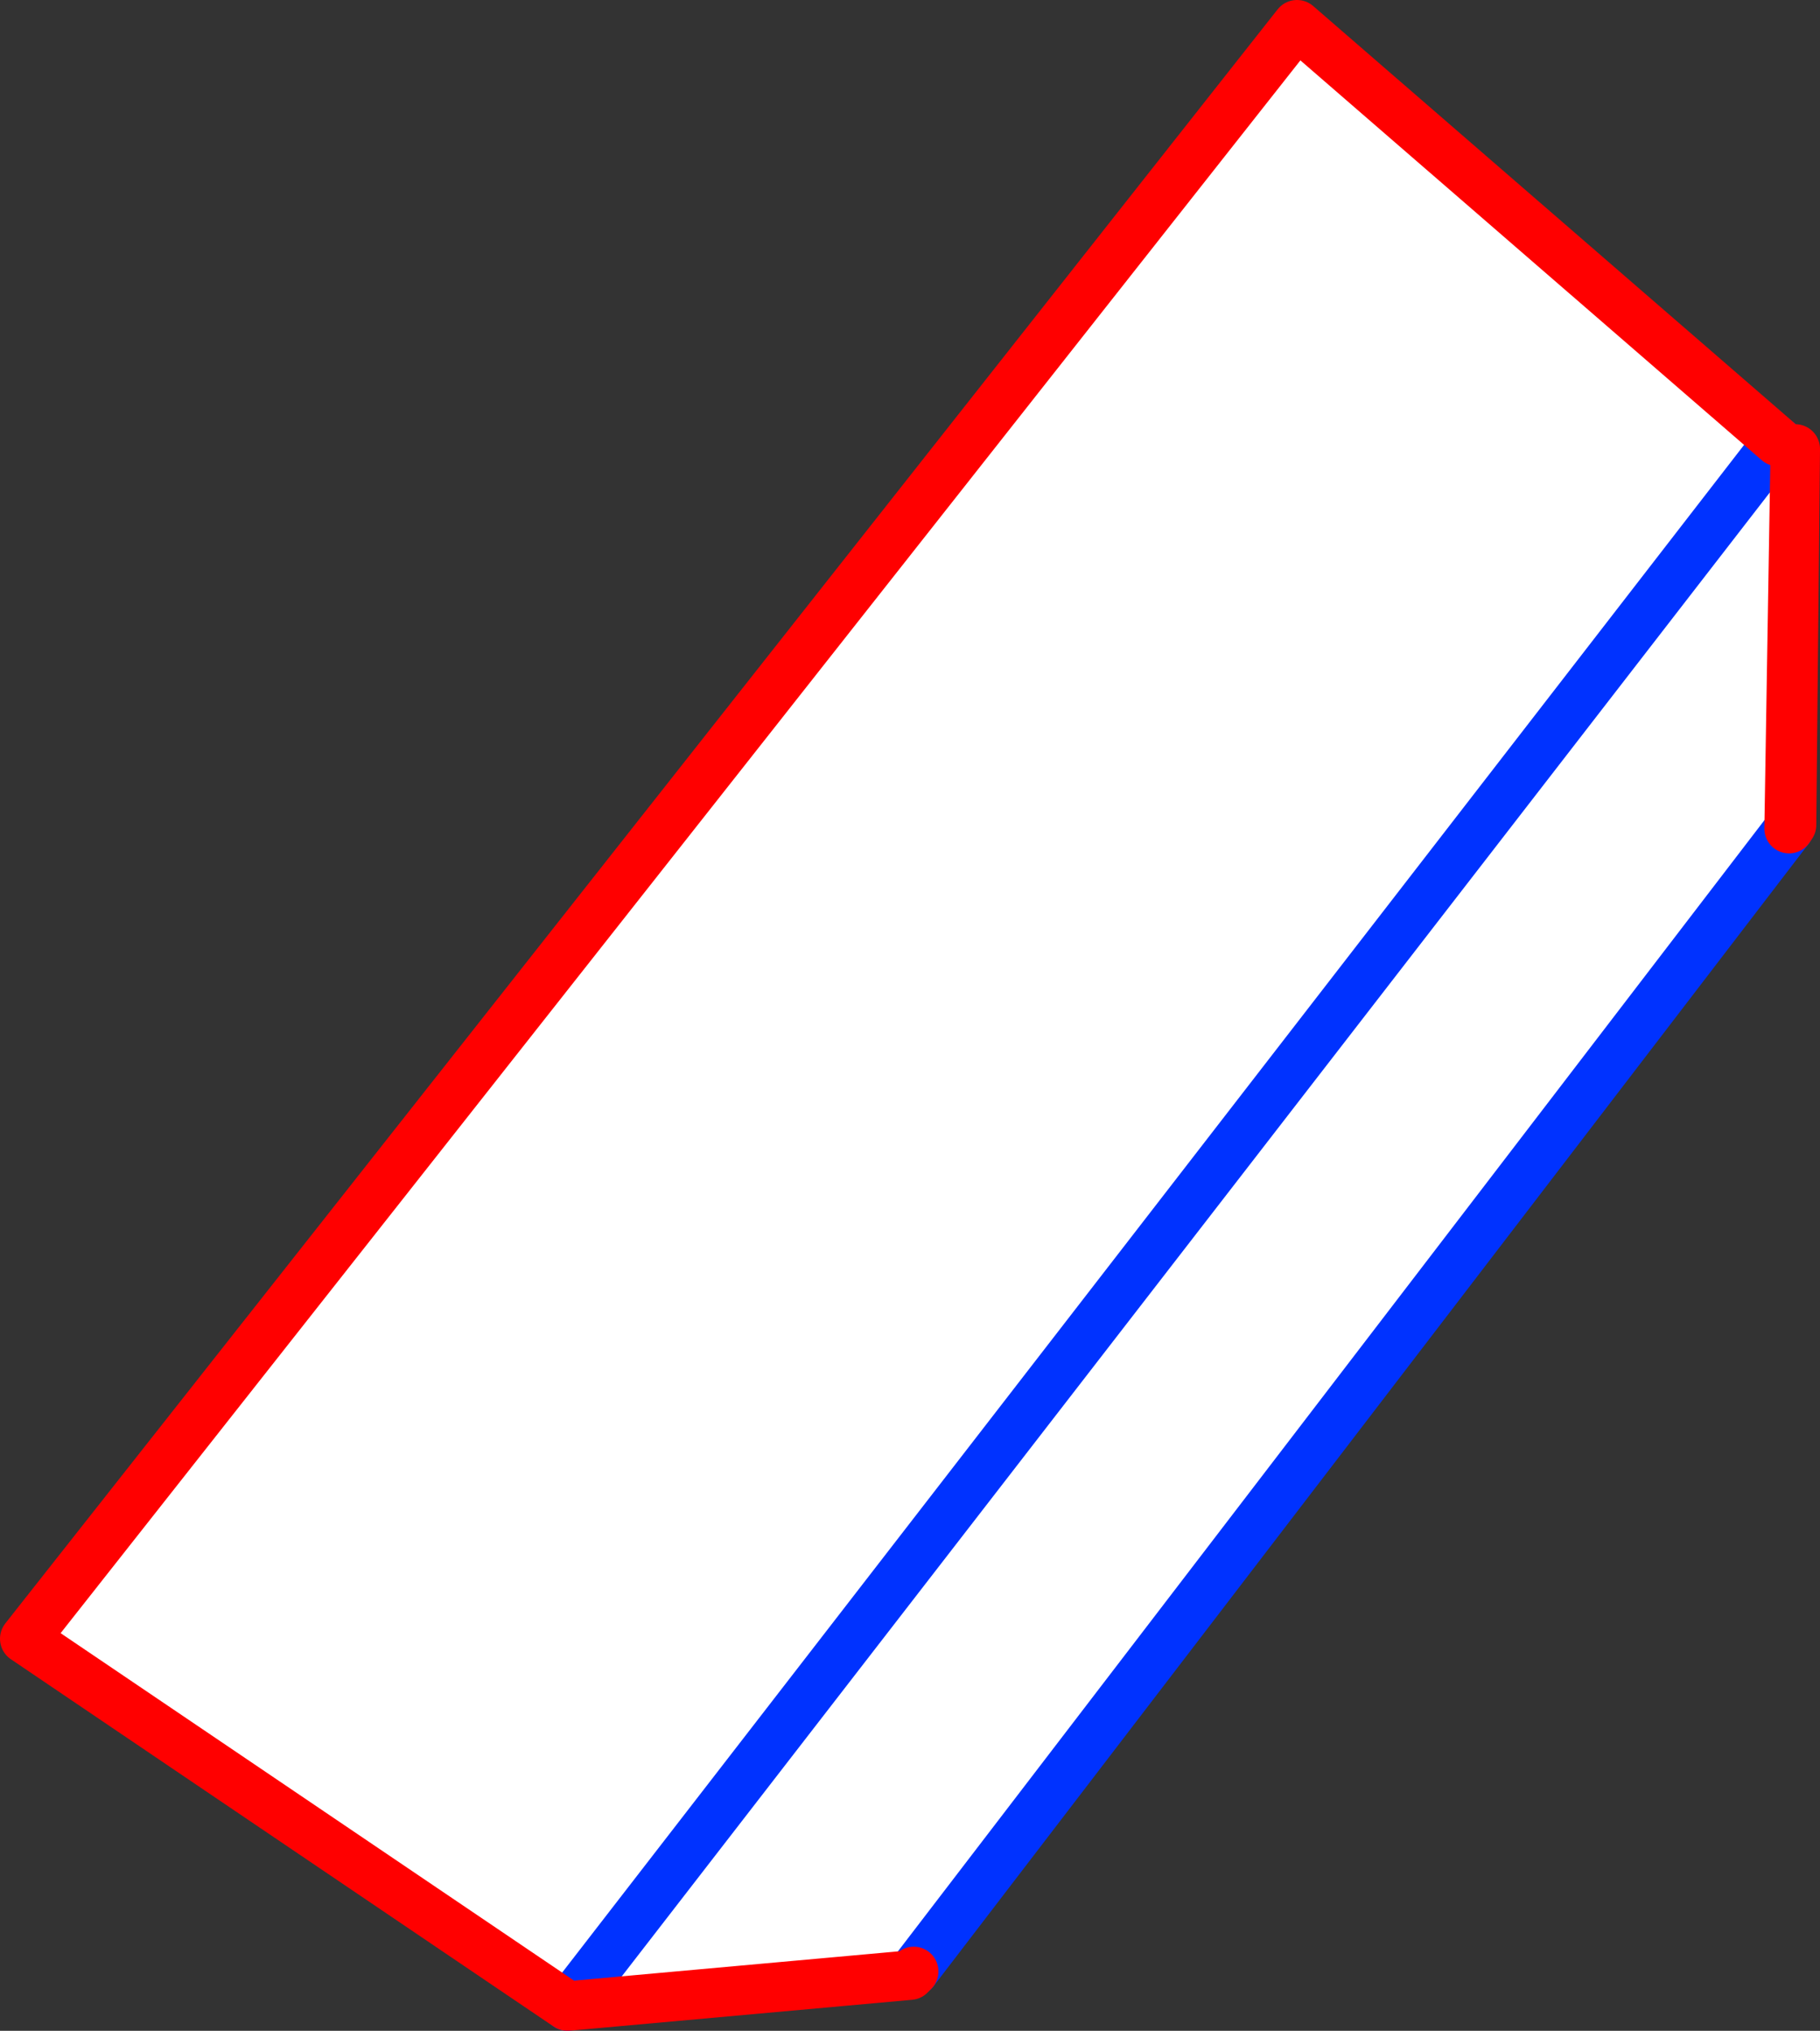
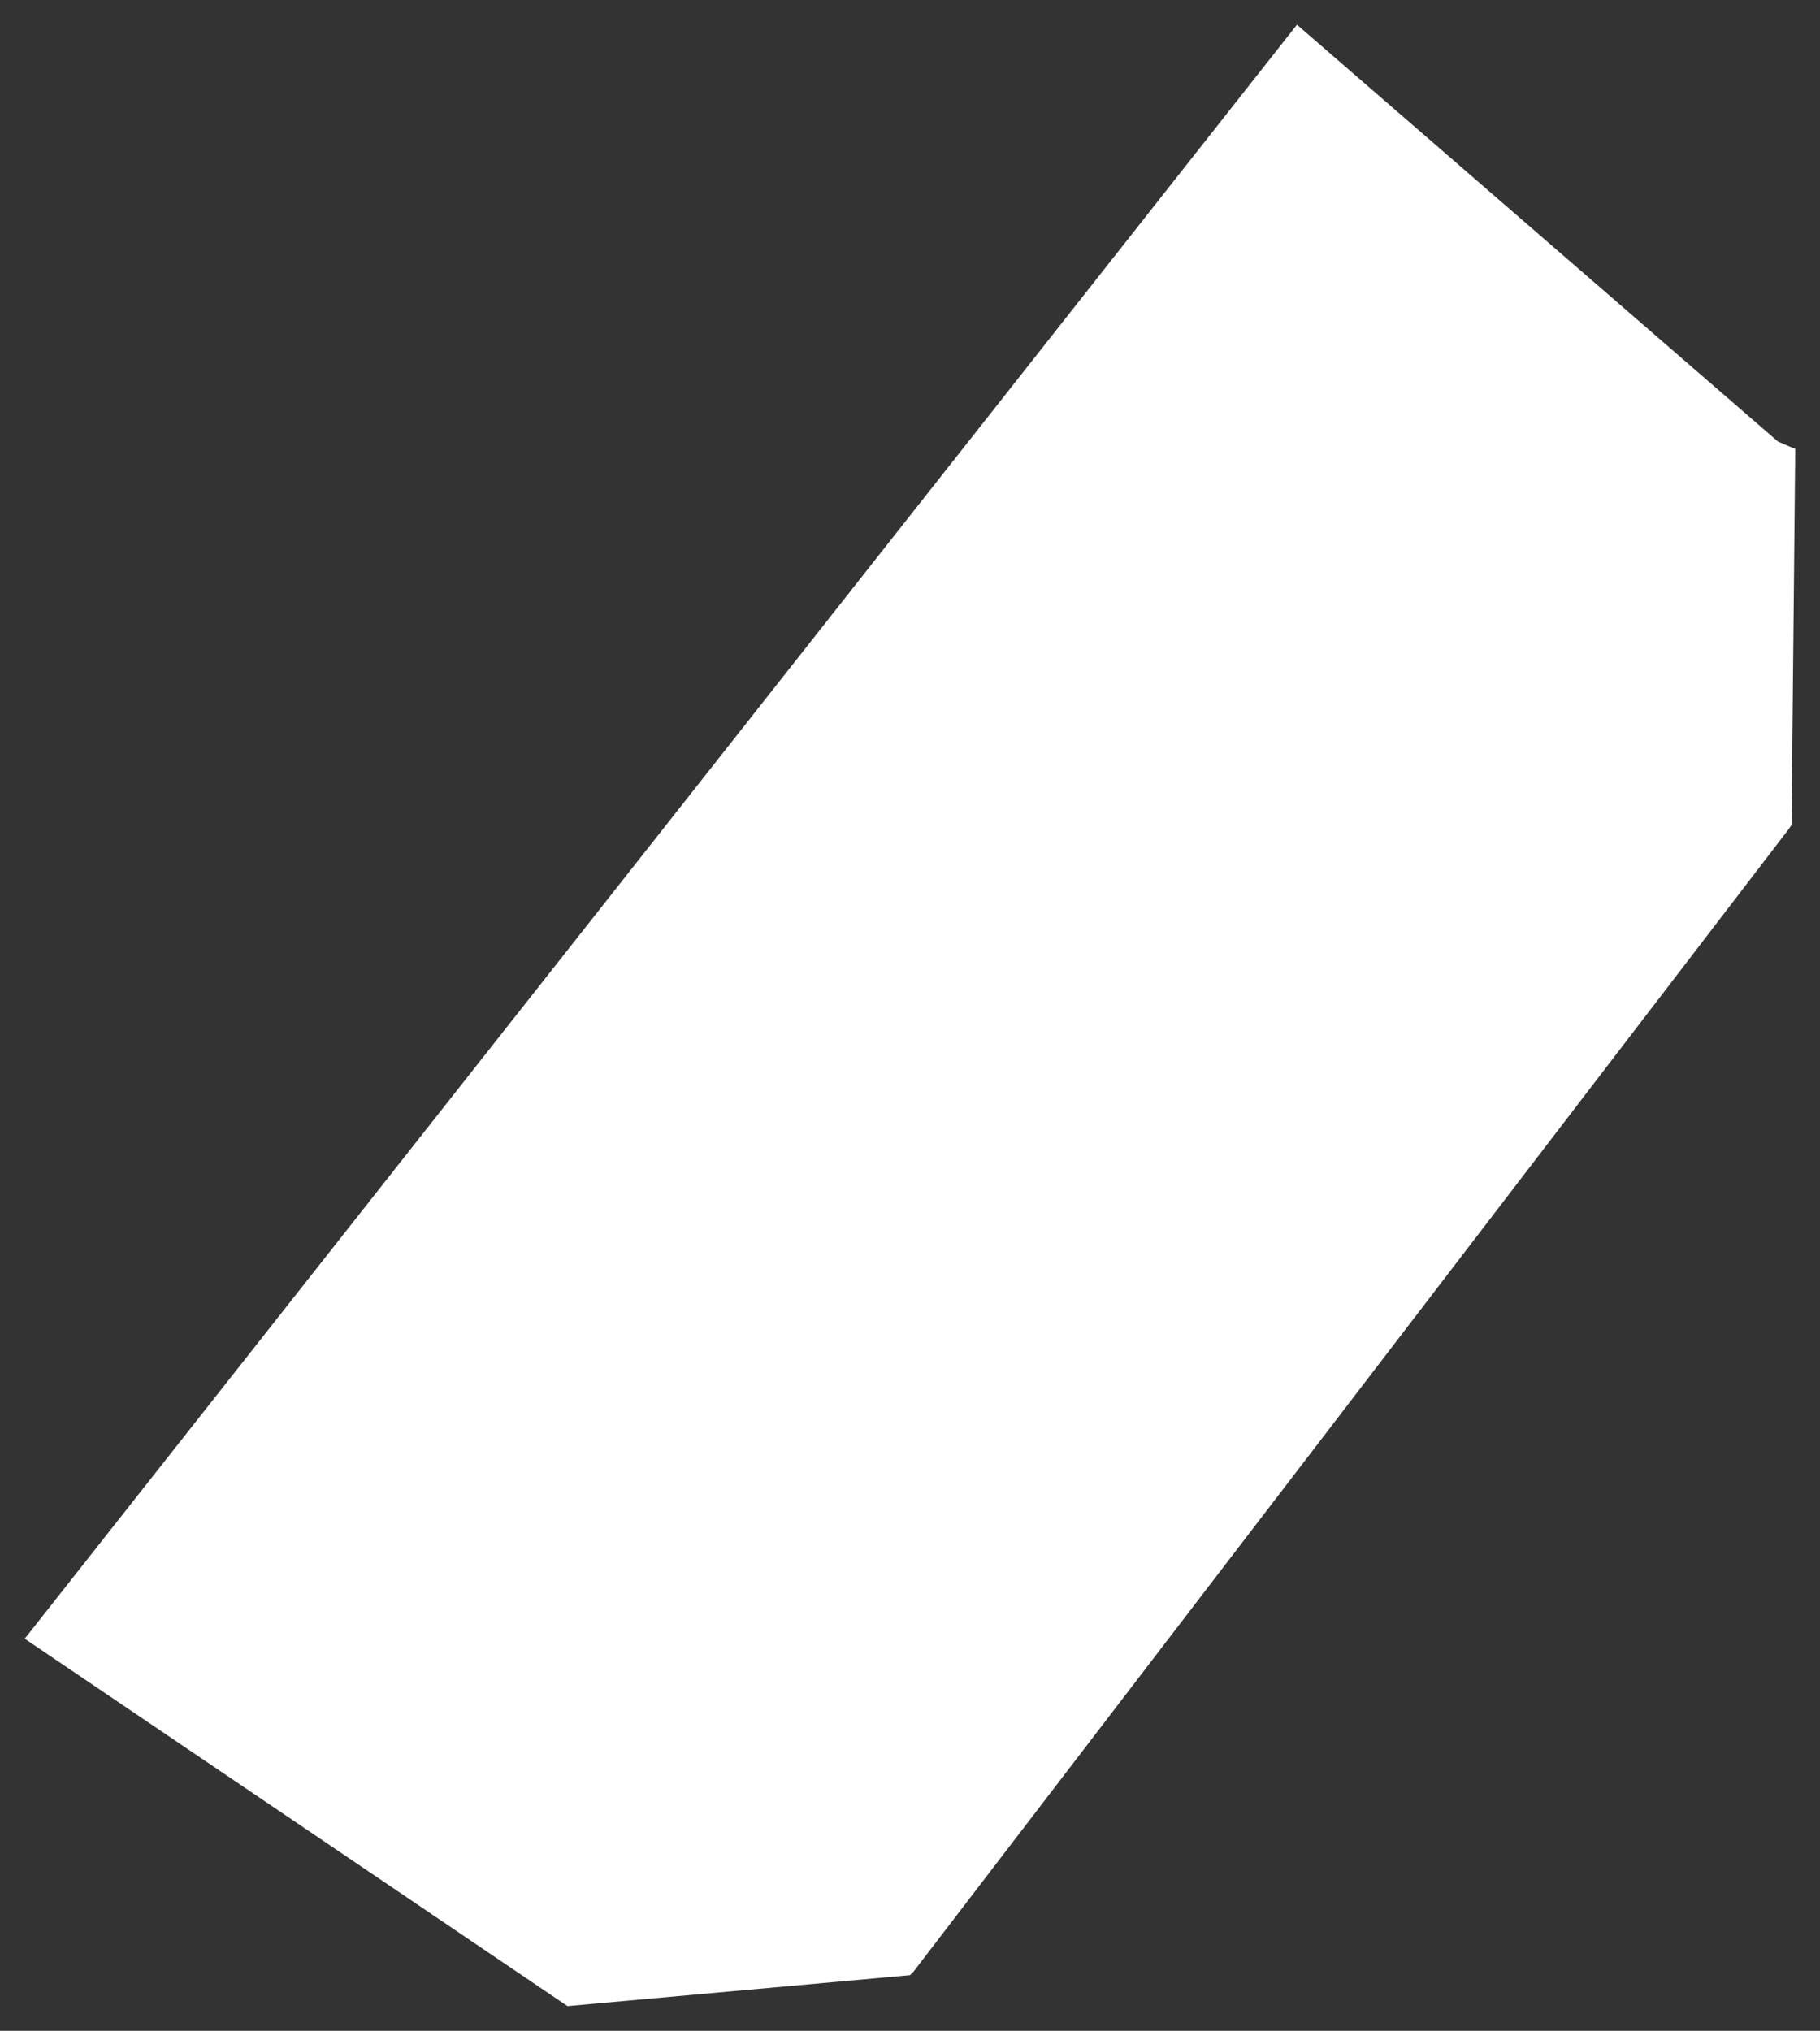
<svg xmlns="http://www.w3.org/2000/svg" height="82.1px" width="73.6px">
  <rect width="100%" height="100%" fill="#333333" stroke="none" />
  <g transform="matrix(1.0, 0.0, 0.0, 1.0, -287.5, -218.65)">
    <path d="M324.45 298.35 L324.3 298.5 310.45 299.75 288.5 284.9 339.95 219.65 359.4 236.5 360.1 236.8 359.95 252.0 359.85 252.15 324.45 298.35 M359.4 236.5 L310.45 299.75 359.4 236.5" fill="#ffffff" fill-rule="evenodd" stroke="none" />
-     <path d="M359.85 252.15 L324.45 298.35 M310.45 299.75 L359.4 236.5" fill="none" stroke="#0032ff" stroke-linecap="round" stroke-linejoin="round" stroke-width="2.0" />
-     <path d="M324.45 298.35 L324.3 298.5 310.45 299.75 288.5 284.9 339.95 219.65 359.4 236.5 M360.1 236.8 L359.95 252.0 359.85 252.15 Z" fill="none" stroke="#ff0000" stroke-linecap="round" stroke-linejoin="round" stroke-width="2.0" />
  </g>
</svg>